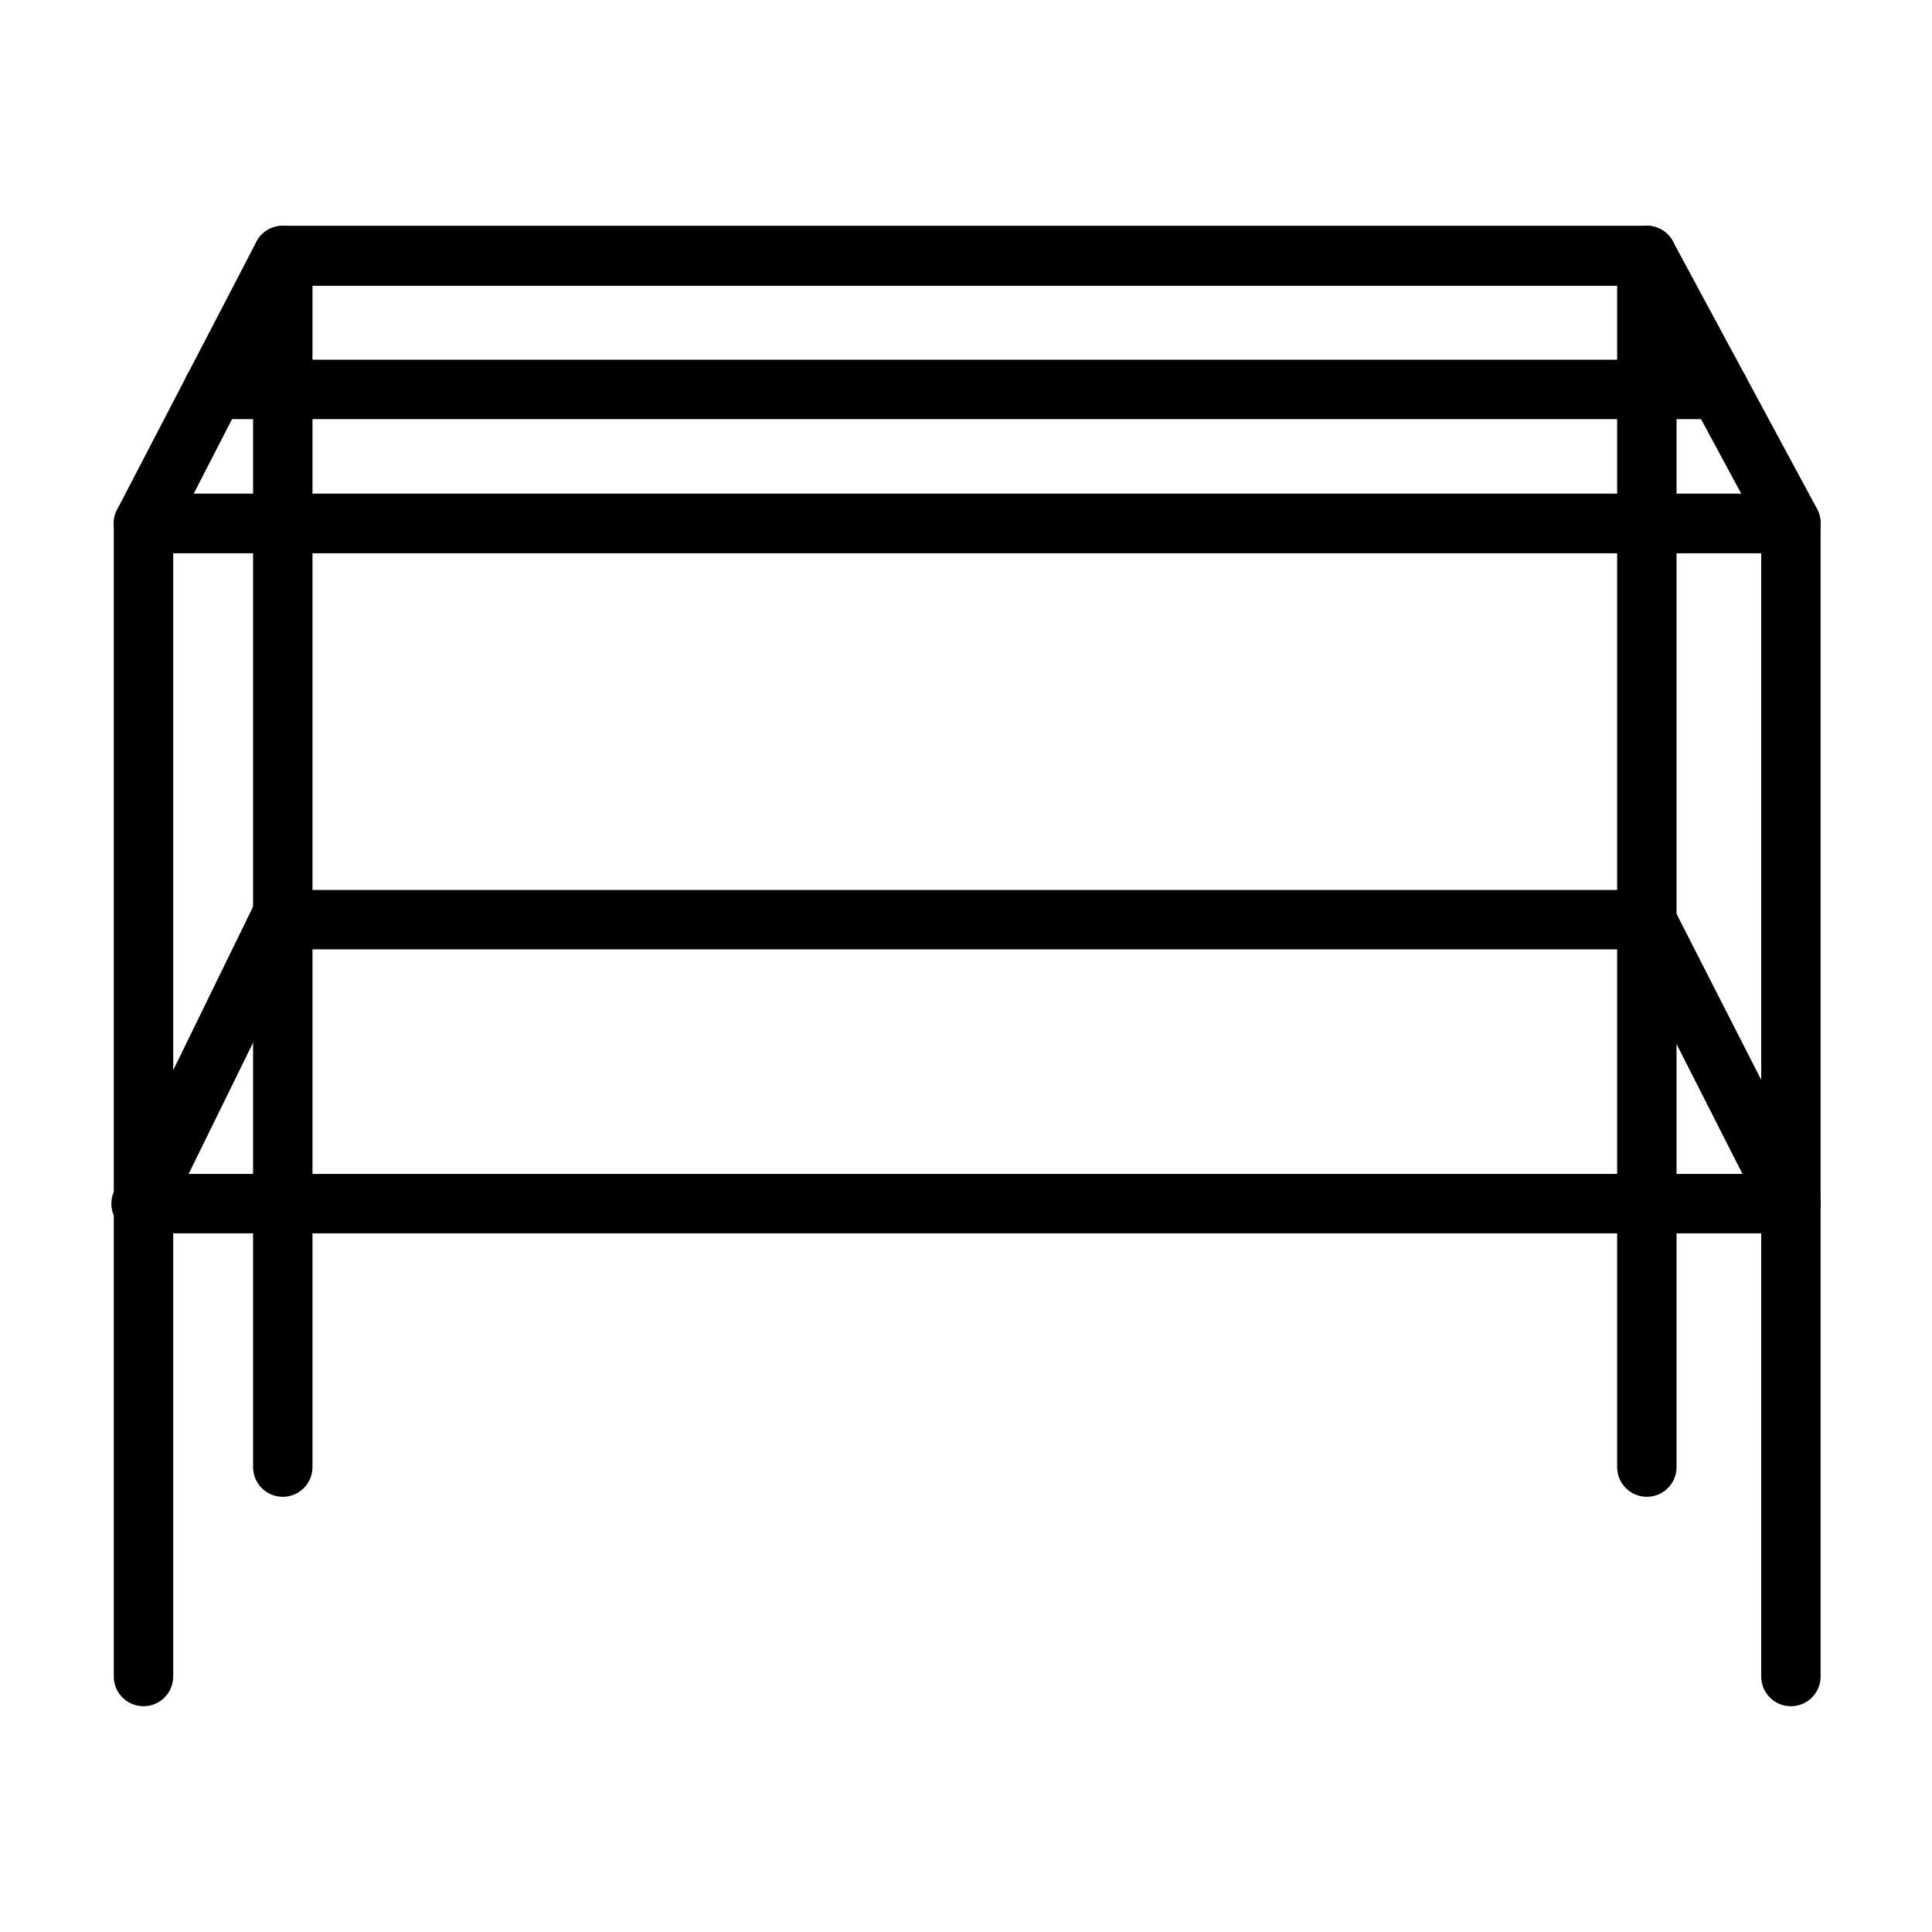
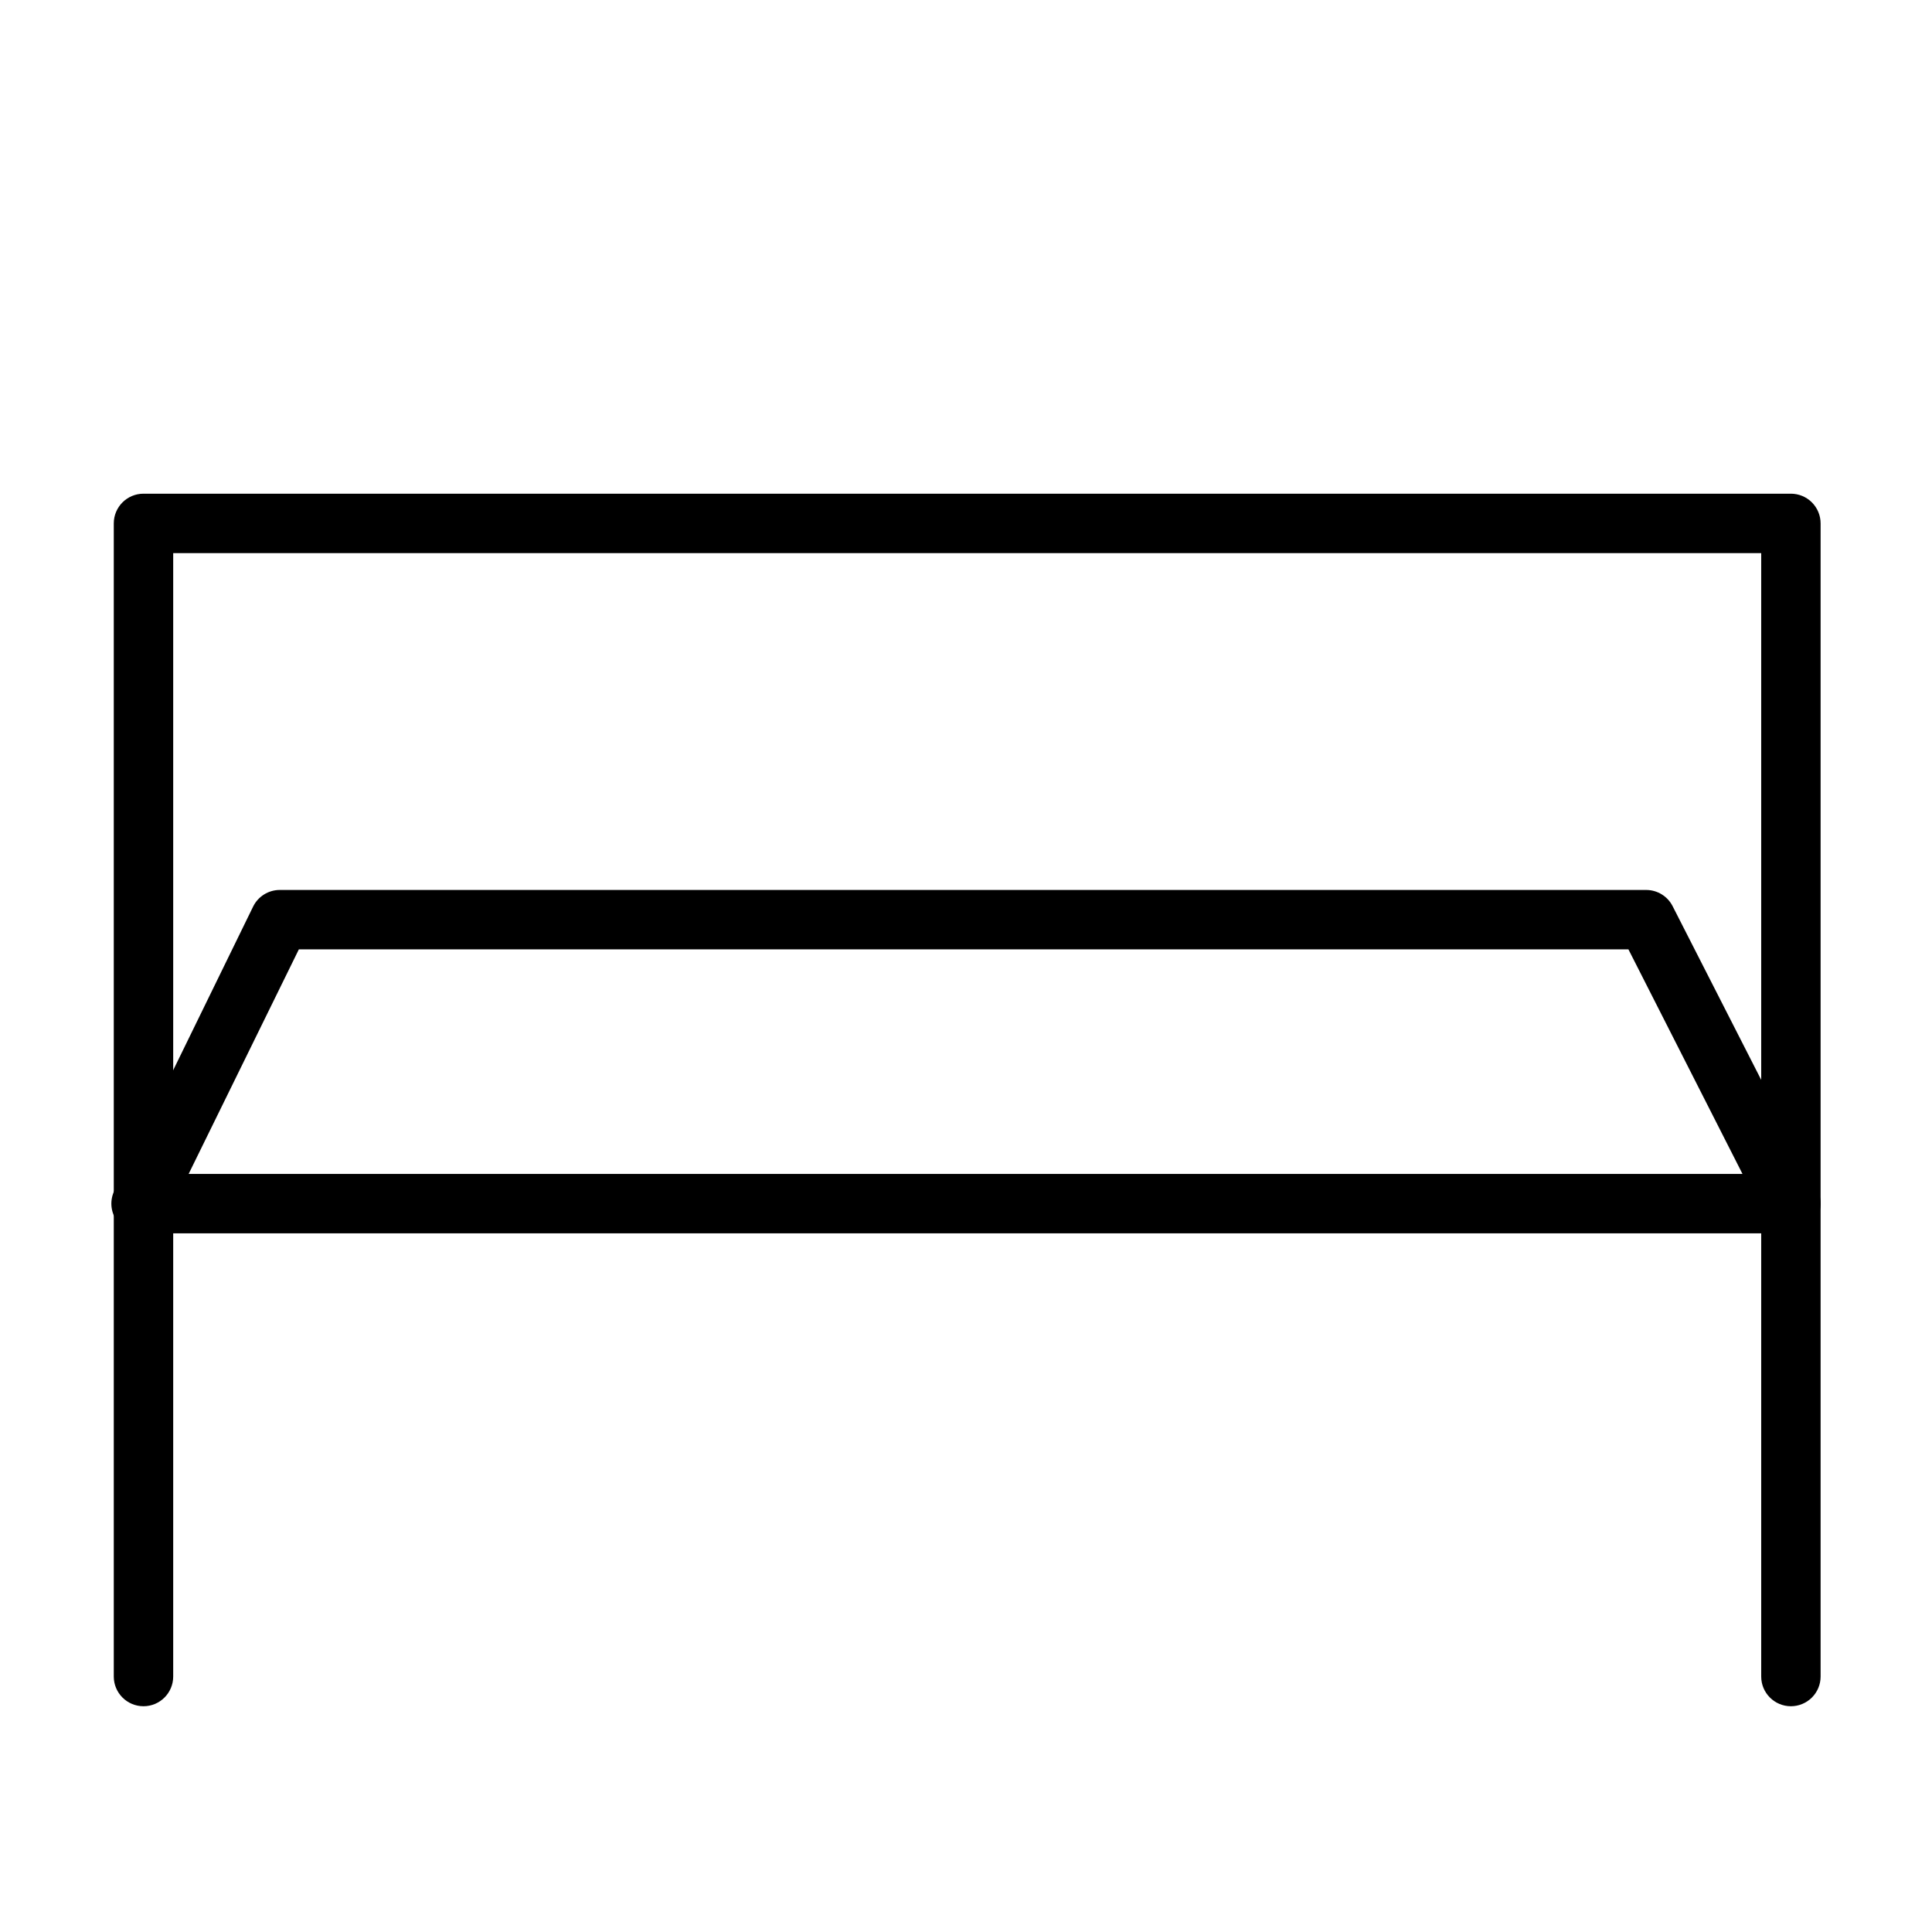
<svg xmlns="http://www.w3.org/2000/svg" fill="#000000" width="800px" height="800px" version="1.1" viewBox="144 144 512 512">
  <g>
    <path d="m618.61 596.17c-4.348 0-7.871-3.523-7.871-7.871v-297.72h-420.84v297.72c0 4.348-3.523 7.871-7.871 7.871-4.348 0-7.875-3.523-7.875-7.871v-305.59c0-4.348 3.527-7.875 7.875-7.875h436.58c2.086 0 4.09 0.832 5.566 2.309s2.305 3.477 2.305 5.566v305.59c0 2.09-0.828 4.09-2.305 5.566-1.477 1.477-3.481 2.305-5.566 2.305z" />
-     <path d="m618.61 290.58h-436.58c-2.754 0.004-5.309-1.426-6.738-3.773-1.434-2.352-1.535-5.277-0.27-7.719l36.84-70.848v-0.004c1.324-2.703 4.078-4.414 7.086-4.406h361.48c2.902 0.008 5.562 1.609 6.926 4.172l38.18 70.848c1.297 2.438 1.223 5.375-0.191 7.742-1.418 2.371-3.977 3.824-6.734 3.832zm-423.28-15.746h410.13l-29.758-55.105-352.04 0.004z" />
    <path d="m618.61 470.85h-437.21c-2.719 0.004-5.246-1.395-6.688-3.699-1.445-2.309-1.594-5.195-0.395-7.637l36.762-75.258c1.324-2.703 4.074-4.414 7.086-4.406h362.11c2.961 0.008 5.672 1.68 7.004 4.328l38.258 75.02c1.336 2.441 1.285 5.41-0.141 7.801-1.422 2.394-4.004 3.859-6.785 3.852zm-424.62-15.746h411.79l-30.23-59.512h-352.35z" />
-     <path d="m218.94 540.67c-4.348 0-7.871-3.523-7.871-7.871v-321.1c0-4.348 3.523-7.871 7.871-7.871s7.871 3.523 7.871 7.871v321.1c0 2.086-0.828 4.09-2.305 5.566-1.477 1.477-3.477 2.305-5.566 2.305z" />
-     <path d="m580.43 540.67c-4.348 0-7.871-3.523-7.871-7.871v-321.1c0-4.348 3.523-7.871 7.871-7.871 4.348 0 7.871 3.523 7.871 7.871v321.1c0 2.086-0.828 4.09-2.305 5.566-1.477 1.477-3.481 2.305-5.566 2.305z" />
-     <path d="m599.55 255.07h-399.11c-4.348 0-7.871-3.523-7.871-7.871s3.523-7.871 7.871-7.871h399.11c4.348 0 7.871 3.523 7.871 7.871s-3.523 7.871-7.871 7.871z" />
  </g>
</svg>